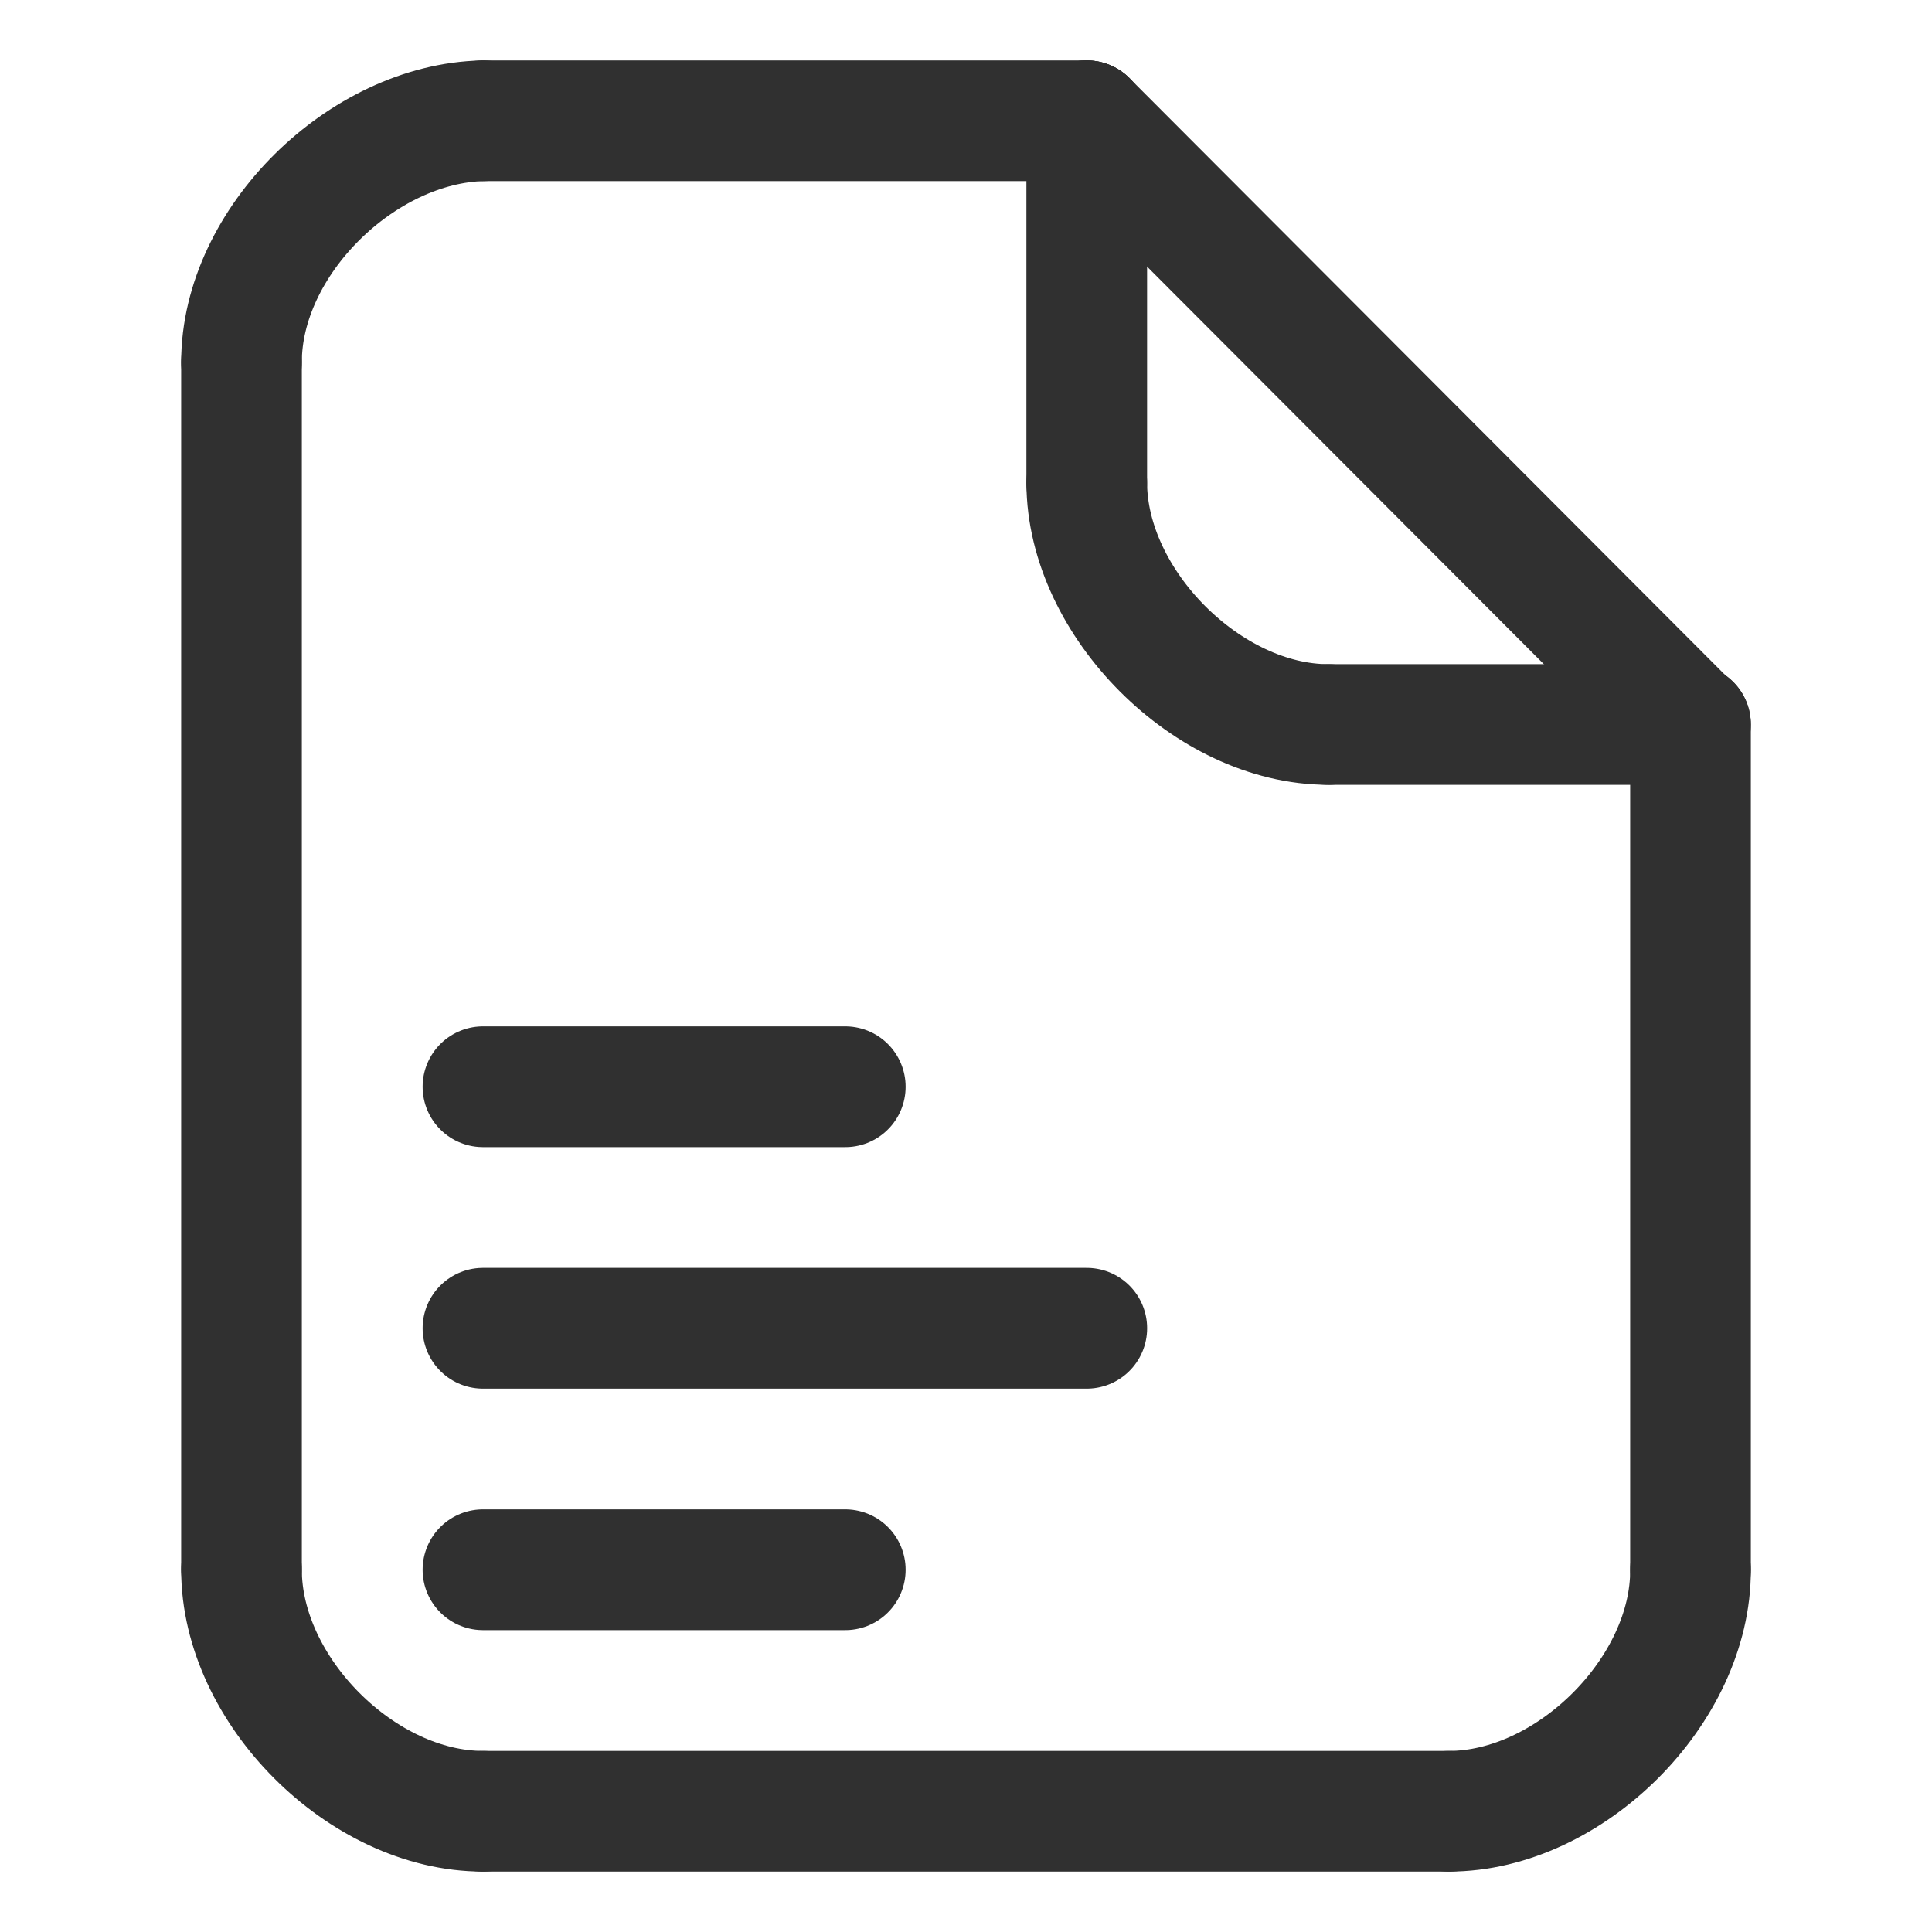
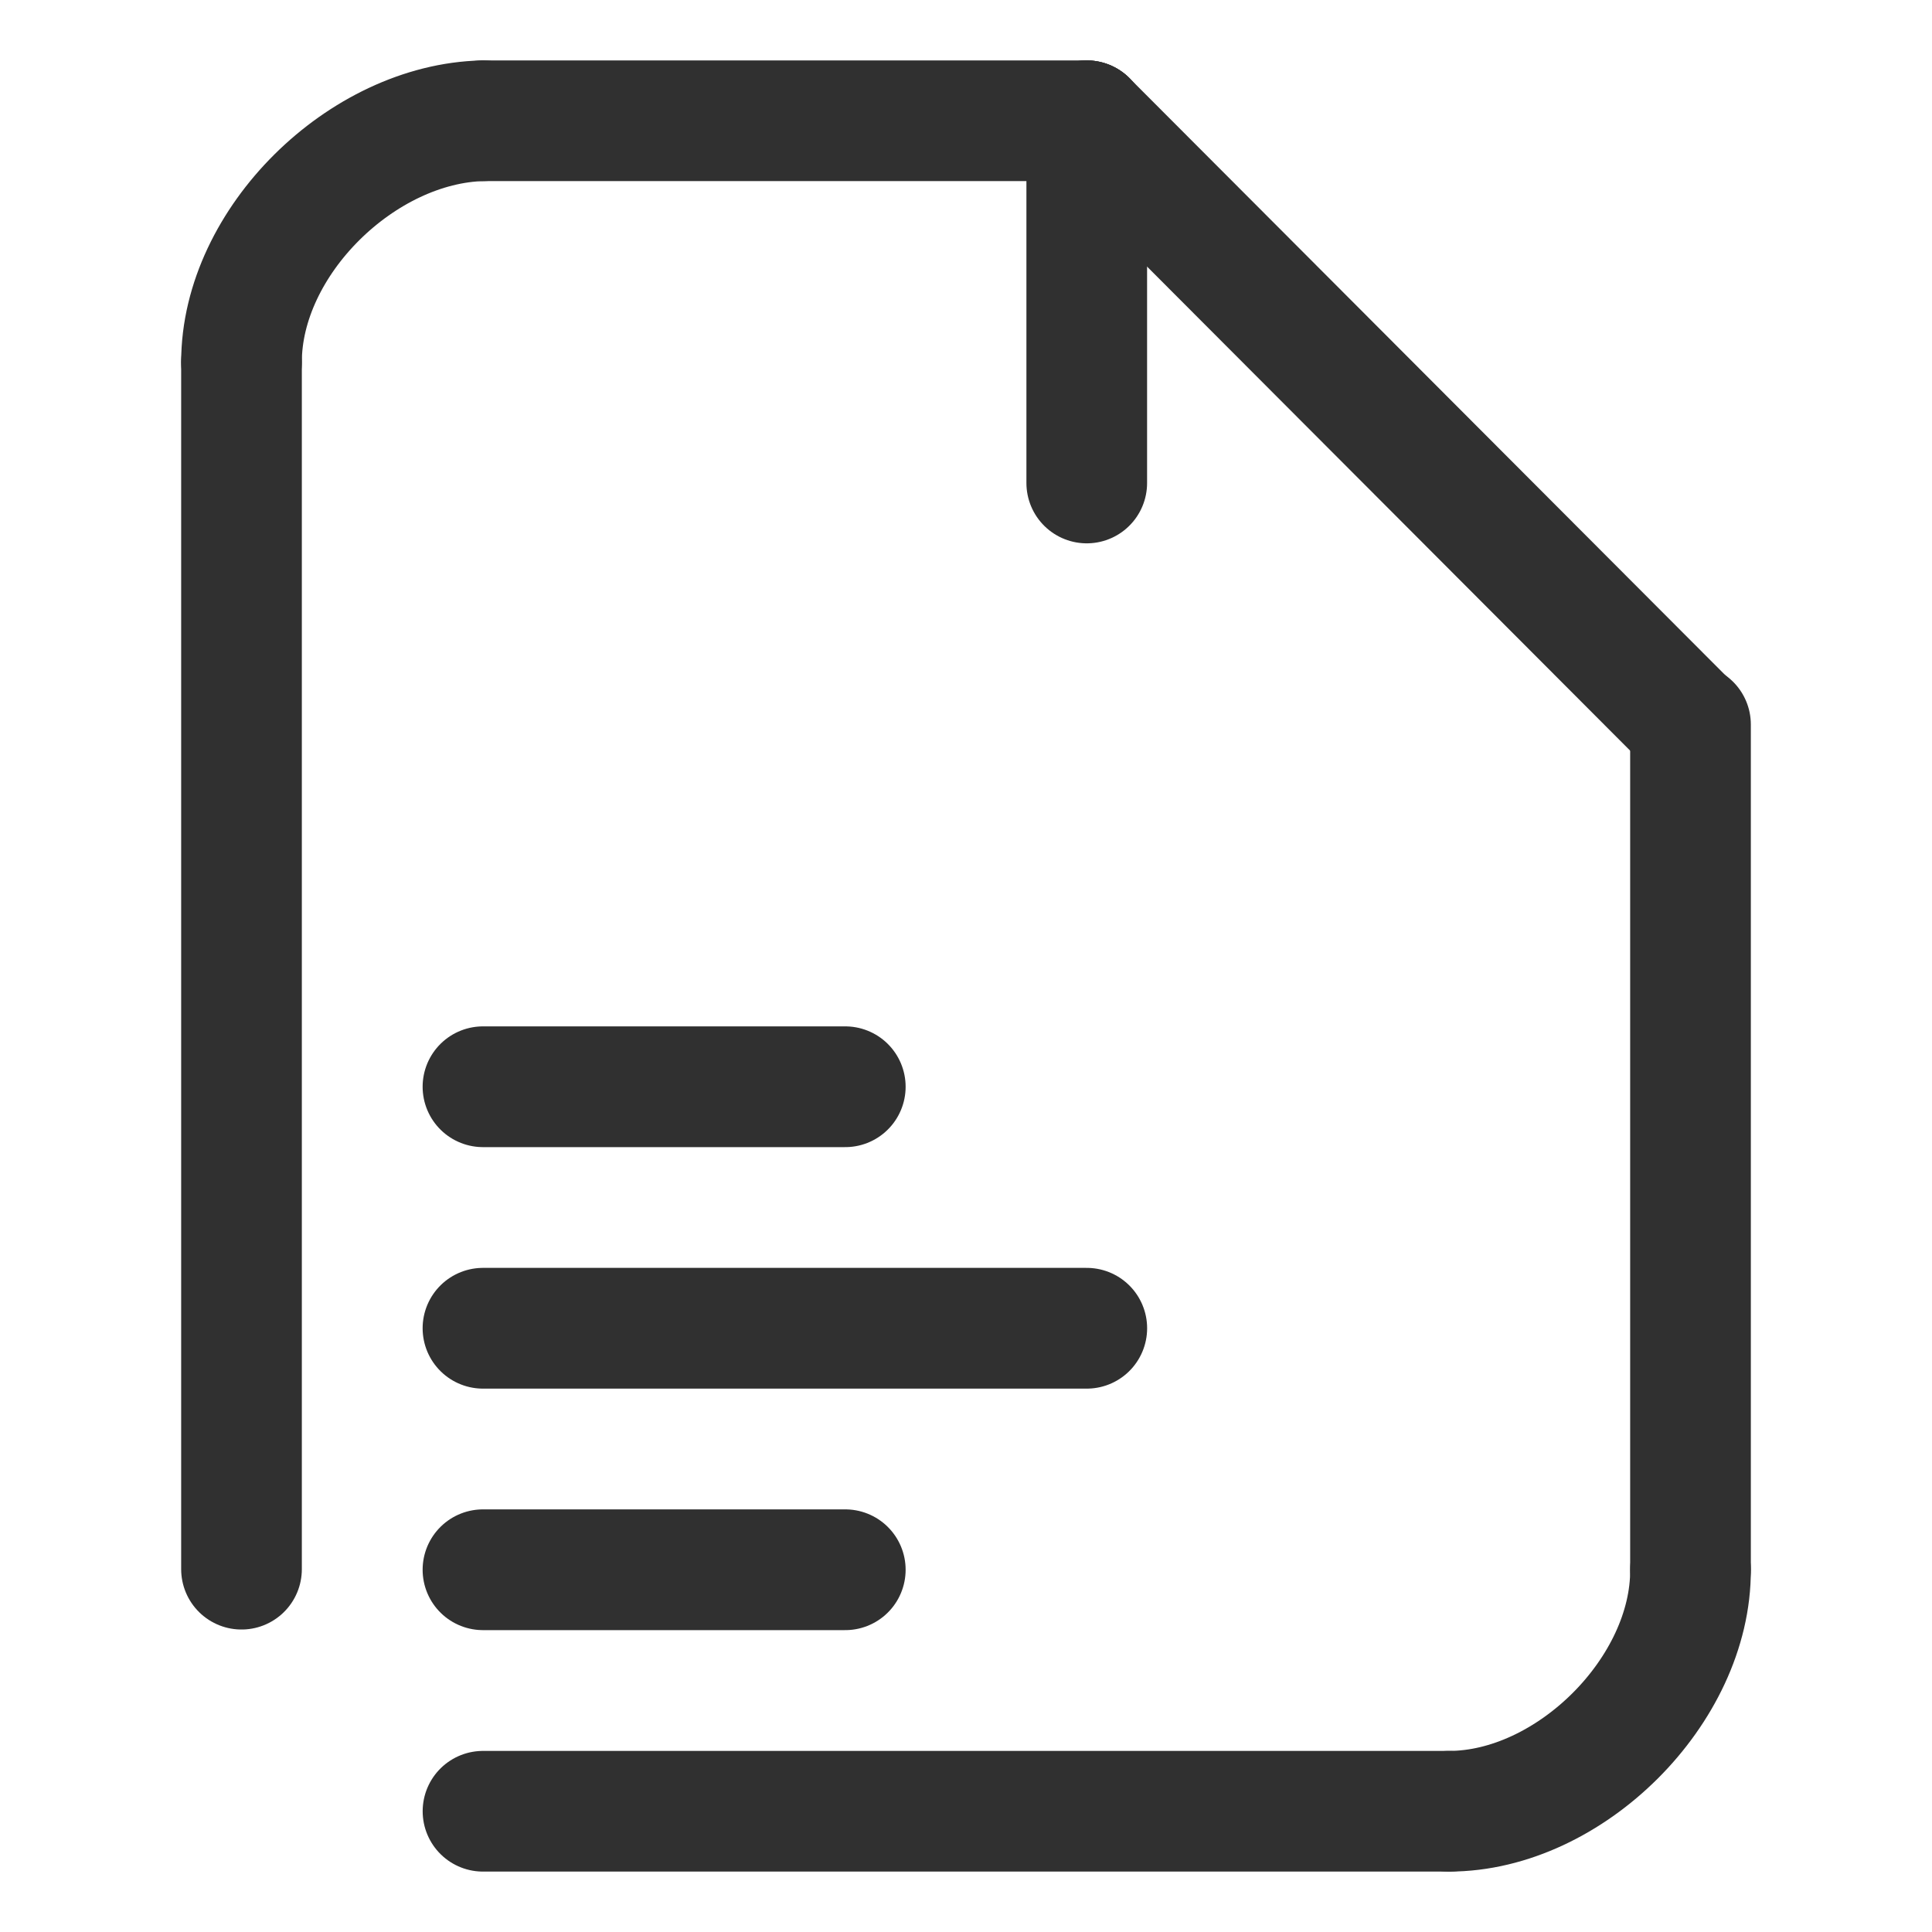
<svg xmlns="http://www.w3.org/2000/svg" width="24" height="24" viewBox="0 0 24 24" fill="none">
  <path d="M3 4.5V19.493" stroke="#303030" stroke-width="1.499" stroke-linecap="round" />
  <path d="M21 9V19.5" stroke="#303030" stroke-width="1.499" stroke-linecap="round" stroke-linejoin="round" />
  <path d="M6 1.5H13.5" stroke="#303030" stroke-width="1.499" stroke-linecap="round" stroke-linejoin="round" />
  <path d="M6 22.5H18" stroke="#303030" stroke-width="1.499" stroke-linecap="round" />
  <path d="M21 19.5C21.008 20.998 19.5 22.5 18 22.5" stroke="#303030" stroke-width="1.499" stroke-linecap="round" stroke-linejoin="round" />
-   <path d="M3 19.5C3 21 4.5 22.5 6 22.5" stroke="#303030" stroke-width="1.499" stroke-linecap="round" stroke-linejoin="round" />
  <path d="M3 4.498C3 3 4.5 1.533 6 1.5" stroke="#303030" stroke-width="1.499" stroke-linecap="round" stroke-linejoin="round" />
  <path d="M20.992 9.007L13.5 1.5" stroke="#303030" stroke-width="1.499" stroke-linecap="round" stroke-linejoin="round" />
-   <path d="M13.5 6C13.505 7.492 15.006 9 16.5 9" stroke="#303030" stroke-width="1.499" stroke-linecap="round" stroke-linejoin="round" />
  <path d="M13.5 6V1.5" stroke="#303030" stroke-width="1.499" stroke-linecap="round" stroke-linejoin="round" />
-   <path d="M16.5 9H21" stroke="#303030" stroke-width="1.499" stroke-linecap="round" stroke-linejoin="round" />
  <path d="M6 19.5H10.5" stroke="#303030" stroke-width="1.5" stroke-linecap="round" stroke-linejoin="round" />
  <path d="M6 16.5H13.5" stroke="#303030" stroke-width="1.5" stroke-linecap="round" stroke-linejoin="round" />
  <path d="M6 13.5H10.5" stroke="#303030" stroke-width="1.5" stroke-linecap="round" stroke-linejoin="round" />
</svg>